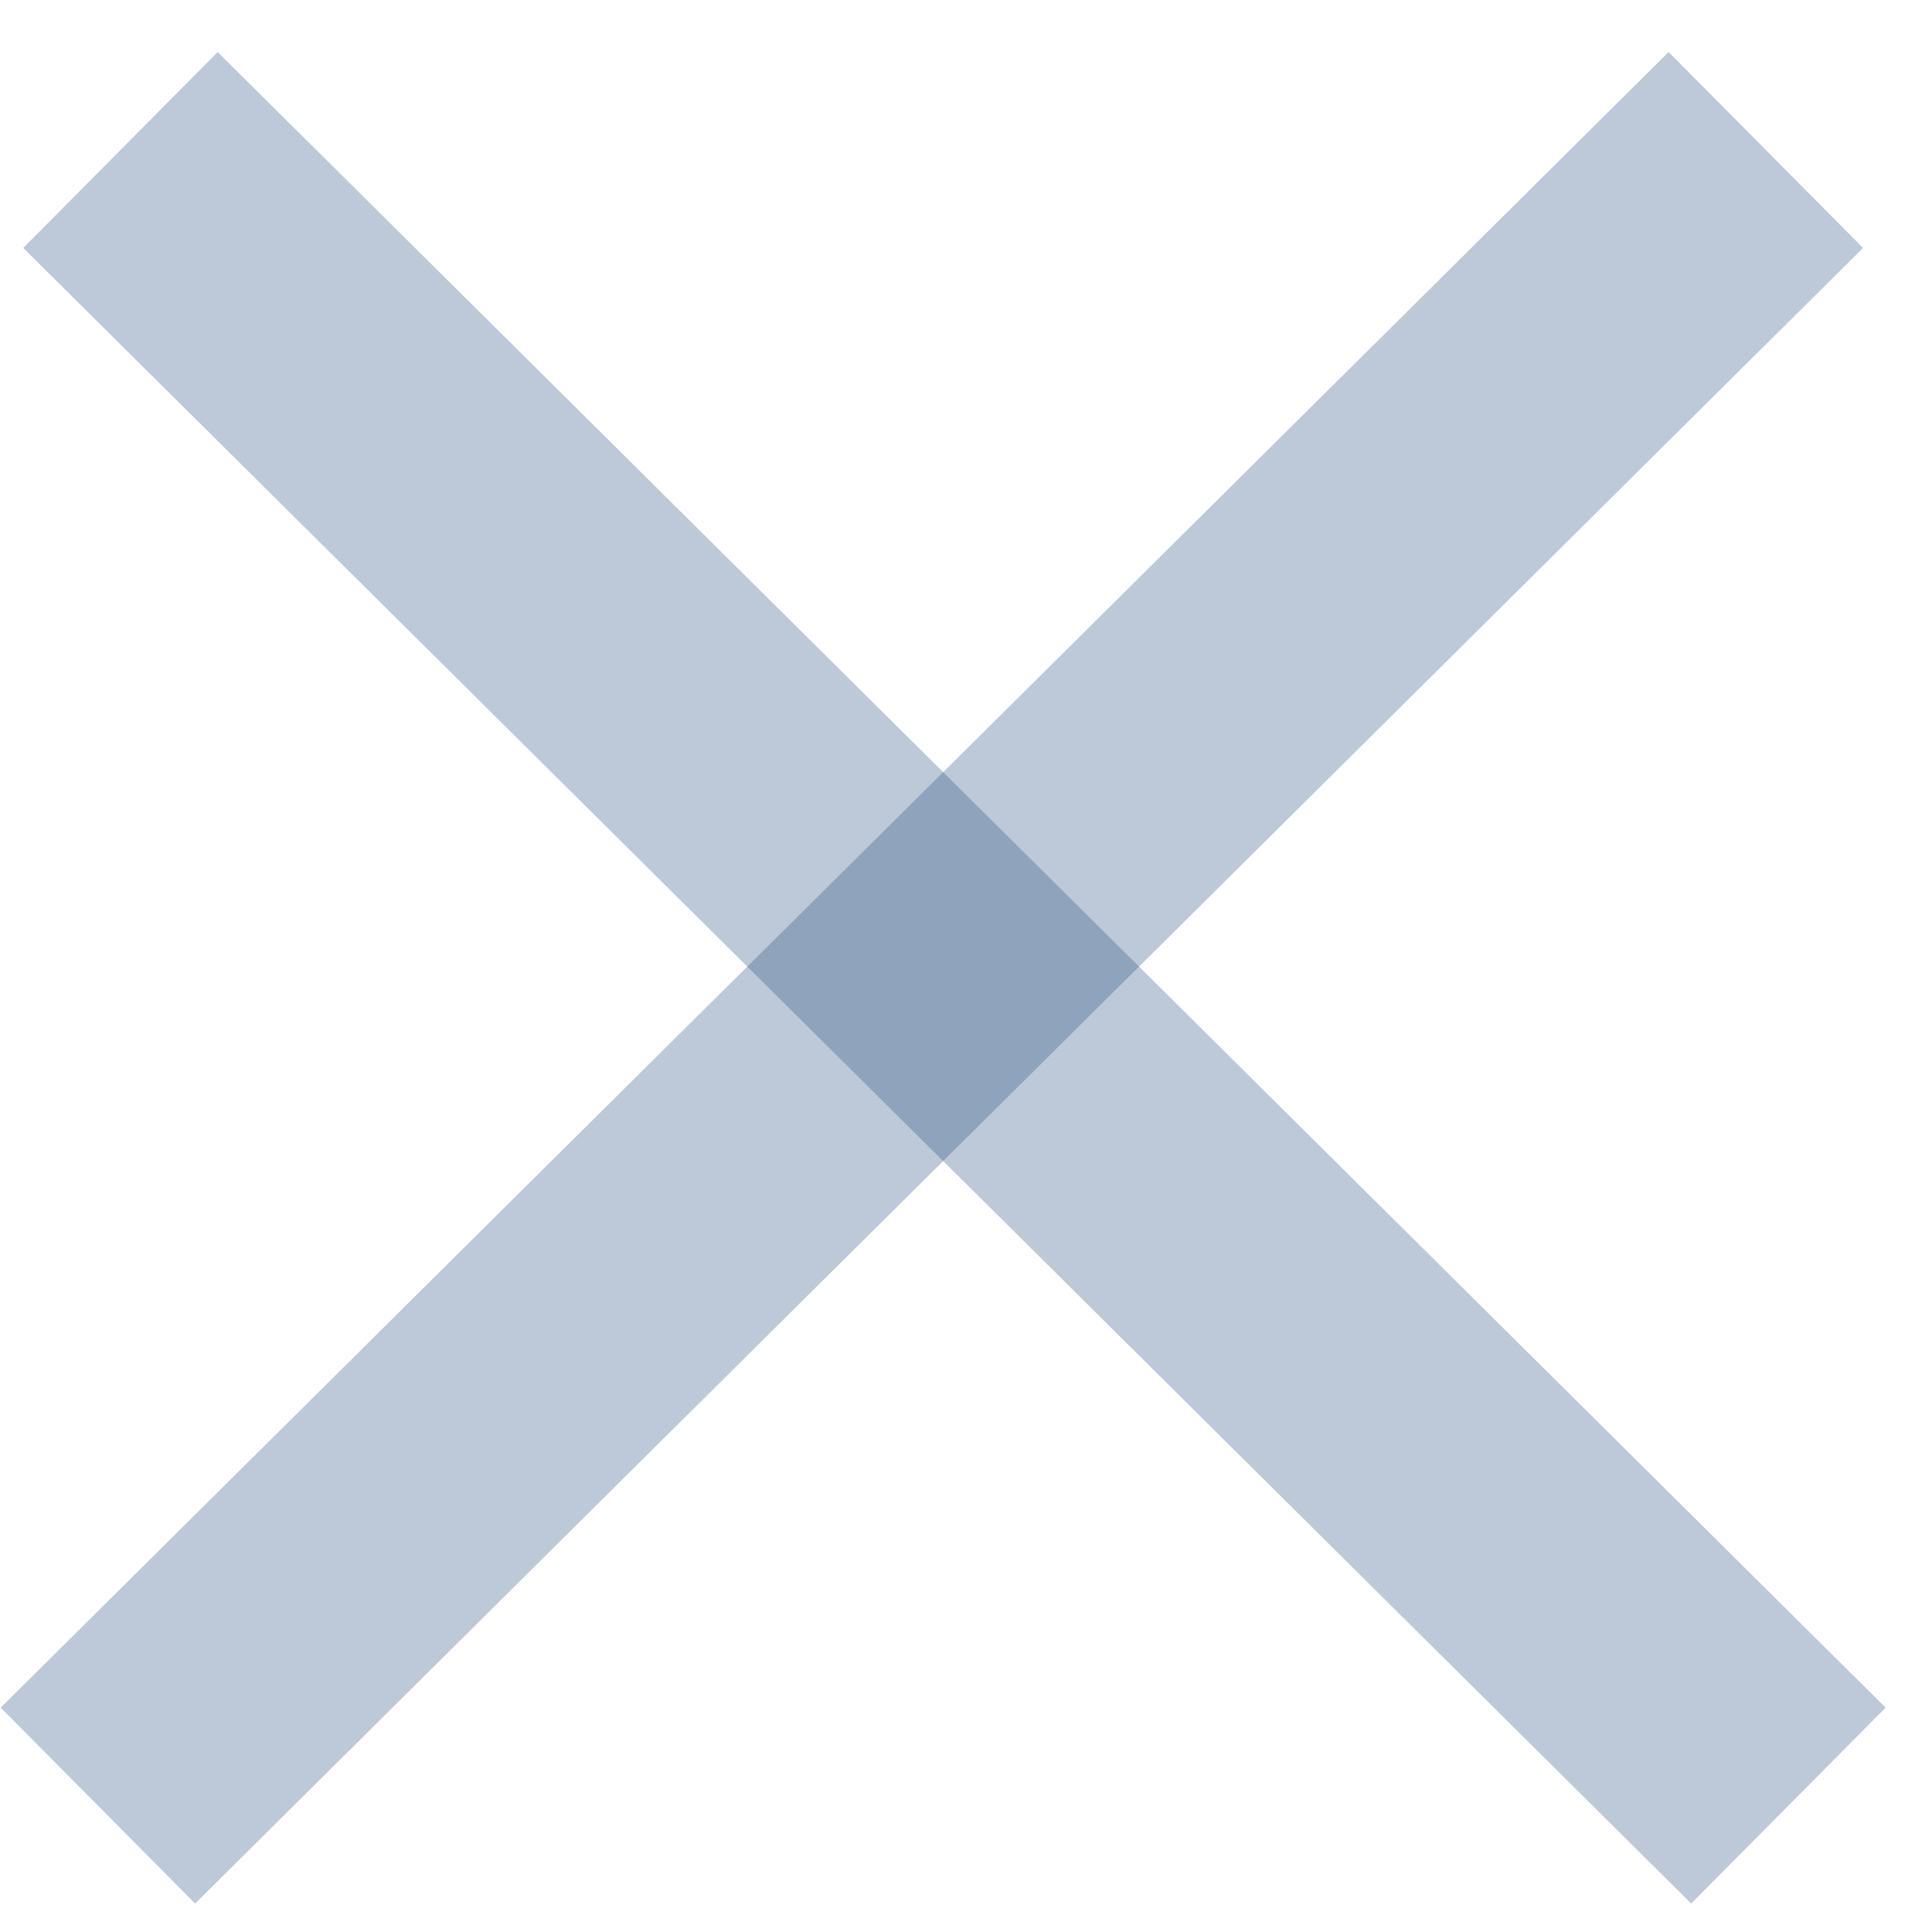
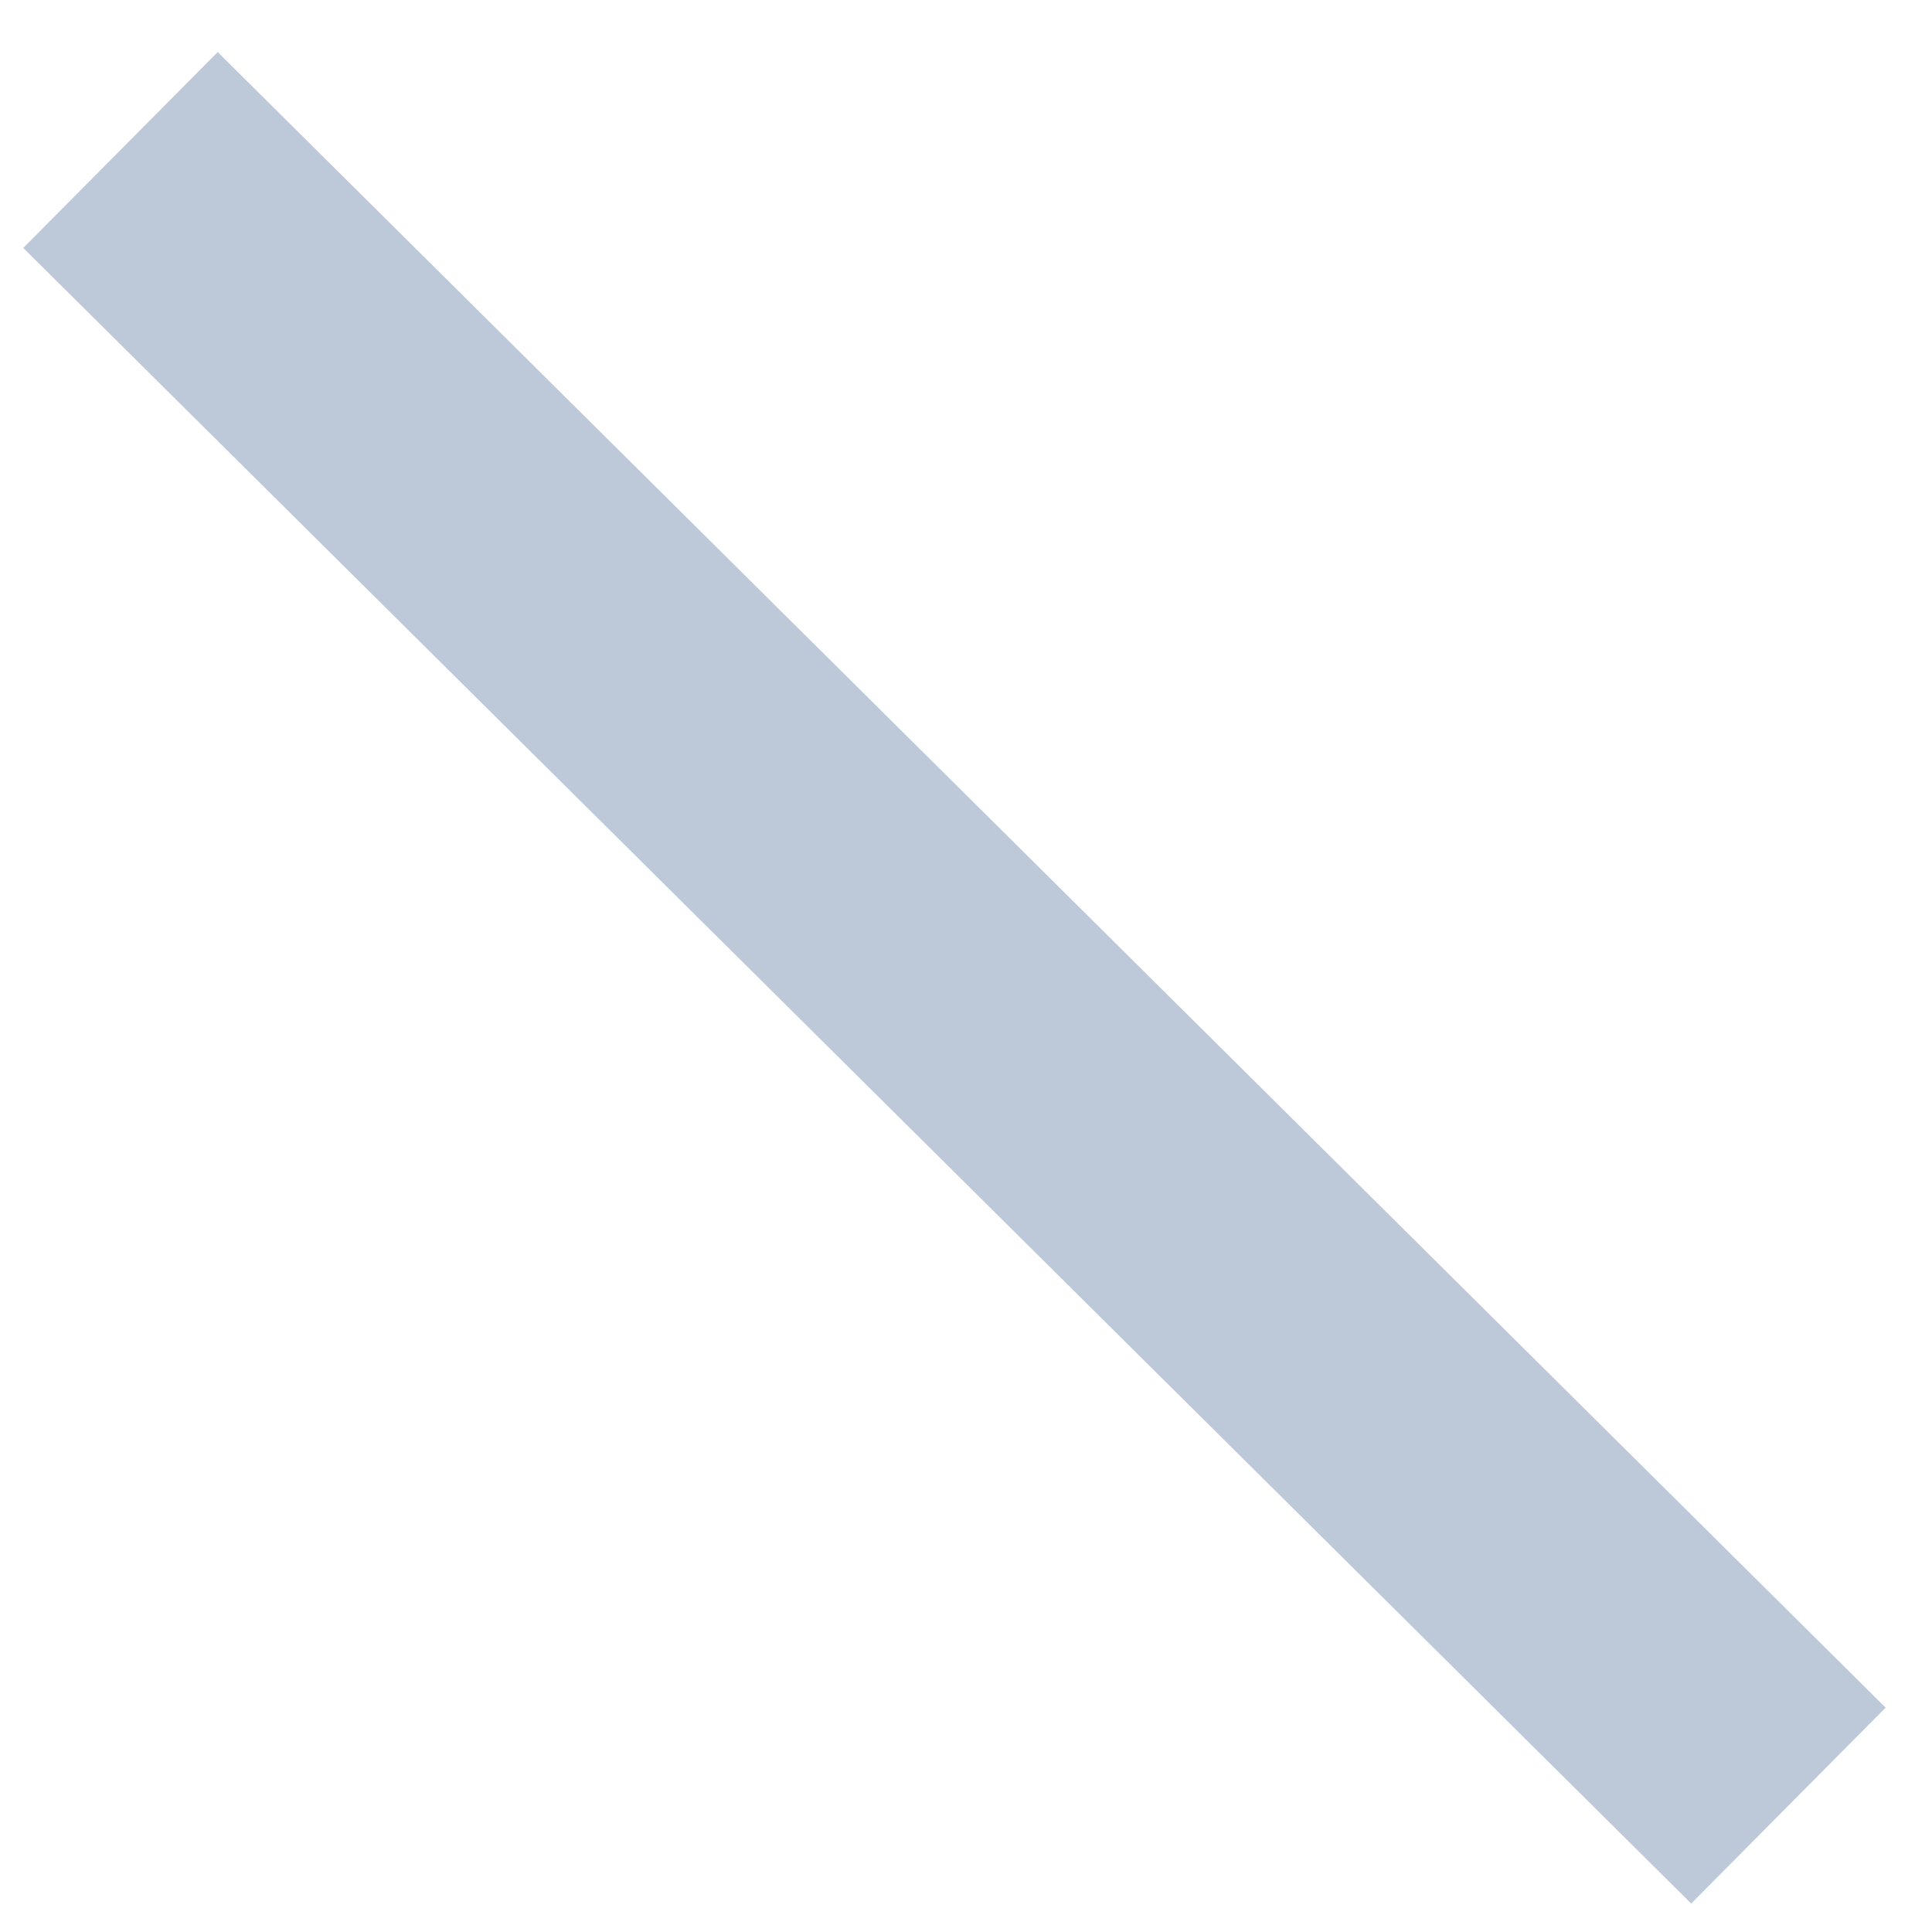
<svg xmlns="http://www.w3.org/2000/svg" xmlns:ns1="http://www.bohemiancoding.com/sketch/ns" width="28px" height="28px" viewBox="0 0 28 28" version="1.1">
  <title>Path 108 + Path 108 Copy</title>
  <desc>Created with Sketch.</desc>
  <defs />
  <g id="Welcome" stroke="none" stroke-width="1" fill="none" fill-rule="evenodd" ns1:type="MSPage">
    <g id="Mobile_Menu1" ns1:type="MSArtboardGroup" transform="translate(-33, -19)" stroke-opacity="0.3" stroke="#234B7E" stroke-width="4">
      <g id="Path-108-+-Path-108-Copy" ns1:type="MSLayerGroup" transform="translate(34, 20.614)">
-         <path d="M0.419,24.554 L24.592,0.56" id="Path-108" ns1:type="MSShapeGroup" />
        <path d="M24.919,24.554 L0.746,0.56" id="Path-108-Copy" ns1:type="MSShapeGroup" />
      </g>
    </g>
  </g>
</svg>